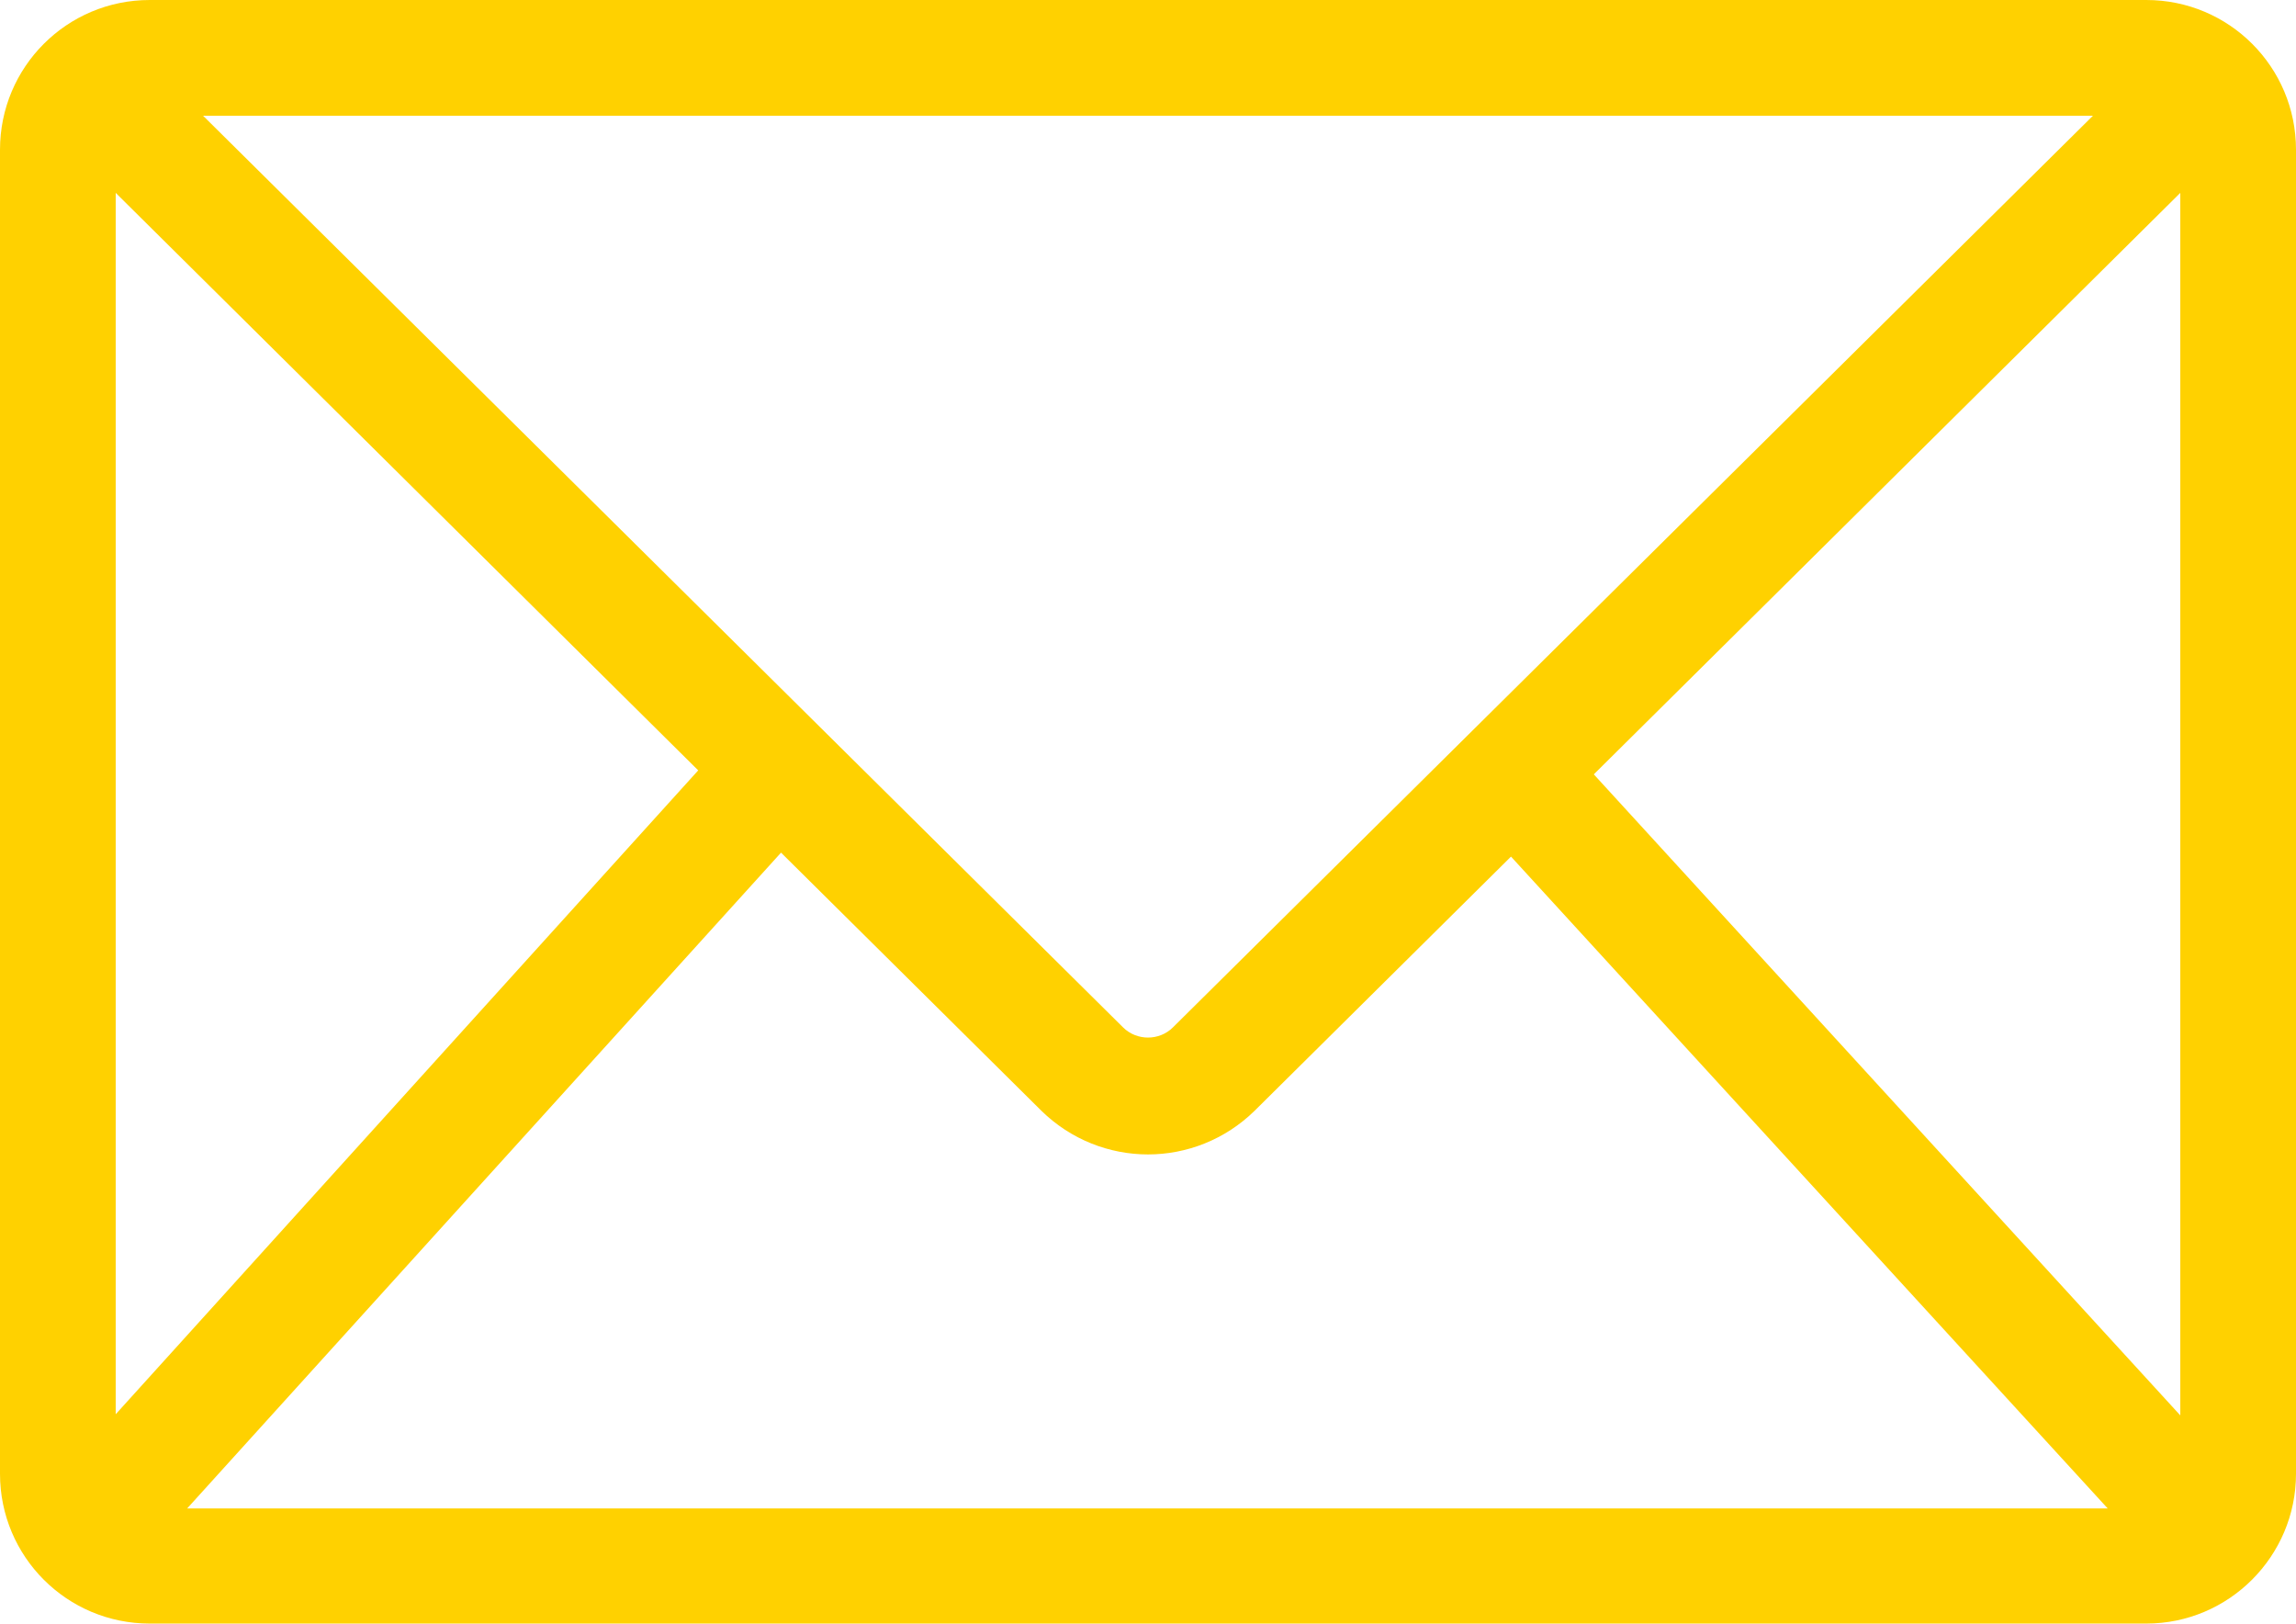
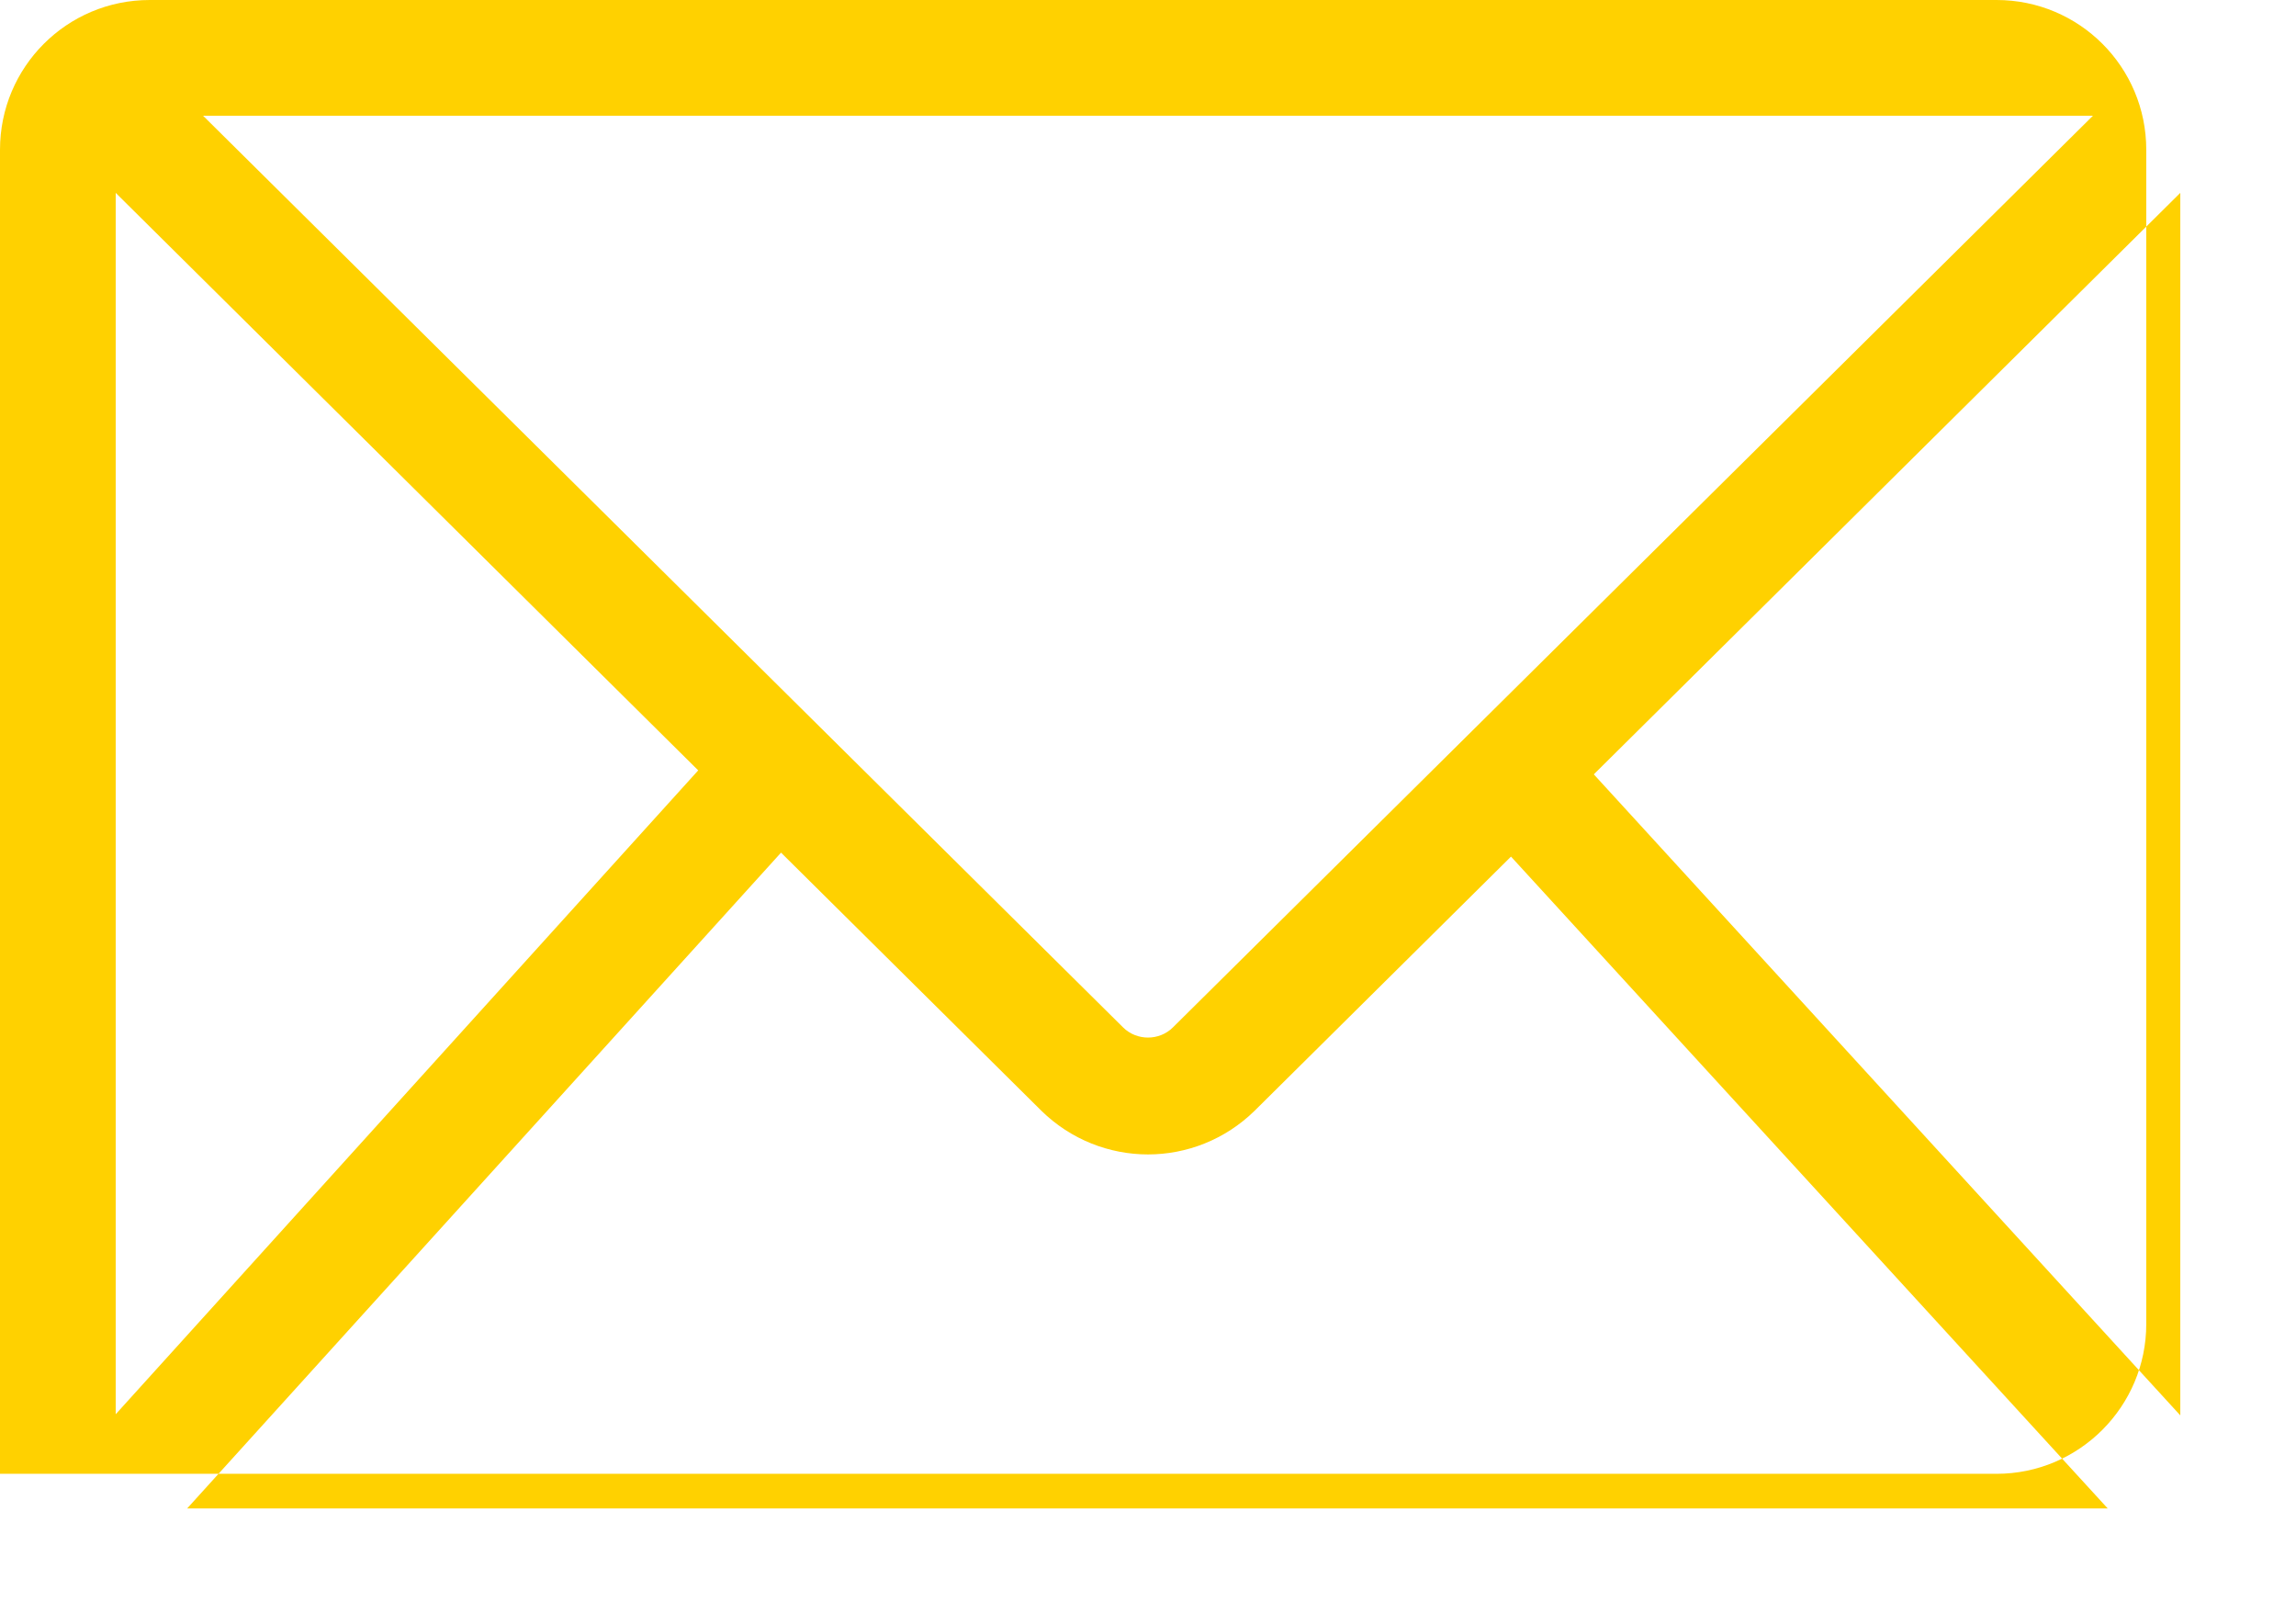
<svg xmlns="http://www.w3.org/2000/svg" id="Layer_2" data-name="Layer 2" viewBox="0 0 40.48 28.63">
  <defs>
    <style>
      .cls-1 {
        fill: #ffd100;
        stroke-width: 0px;
      }
    </style>
  </defs>
  <g id="Layer_1-2" data-name="Layer 1">
-     <path class="cls-1" d="m37.84,0H2.64C1.18,0,0,1.18,0,2.64v23.34c0,1.46,1.18,2.64,2.64,2.64h35.2c1.46,0,2.64-1.19,2.64-2.64V2.64c0-1.46-1.18-2.64-2.64-2.64Zm-.94,2.04l-16.22,16.07c-.24.24-.64.24-.88,0L3.58,2.04h33.32ZM2.04,24.93V3.4l10.27,10.18L2.04,24.93Zm1.26,1.66l10.47-11.56,4.59,4.55c.52.51,1.2.77,1.88.77s1.36-.26,1.88-.77l4.52-4.48,10.52,11.49H3.3Zm35.14-1.64l-10.34-11.3,10.34-10.25v21.55Z" />
+     <path class="cls-1" d="m37.84,0H2.64C1.18,0,0,1.18,0,2.64v23.34h35.2c1.46,0,2.64-1.19,2.64-2.64V2.64c0-1.46-1.18-2.64-2.64-2.64Zm-.94,2.04l-16.22,16.07c-.24.24-.64.24-.88,0L3.58,2.04h33.32ZM2.04,24.93V3.4l10.27,10.18L2.04,24.93Zm1.26,1.66l10.47-11.56,4.59,4.55c.52.51,1.2.77,1.88.77s1.36-.26,1.88-.77l4.52-4.48,10.52,11.49H3.3Zm35.14-1.64l-10.34-11.3,10.34-10.25v21.55Z" />
  </g>
</svg>